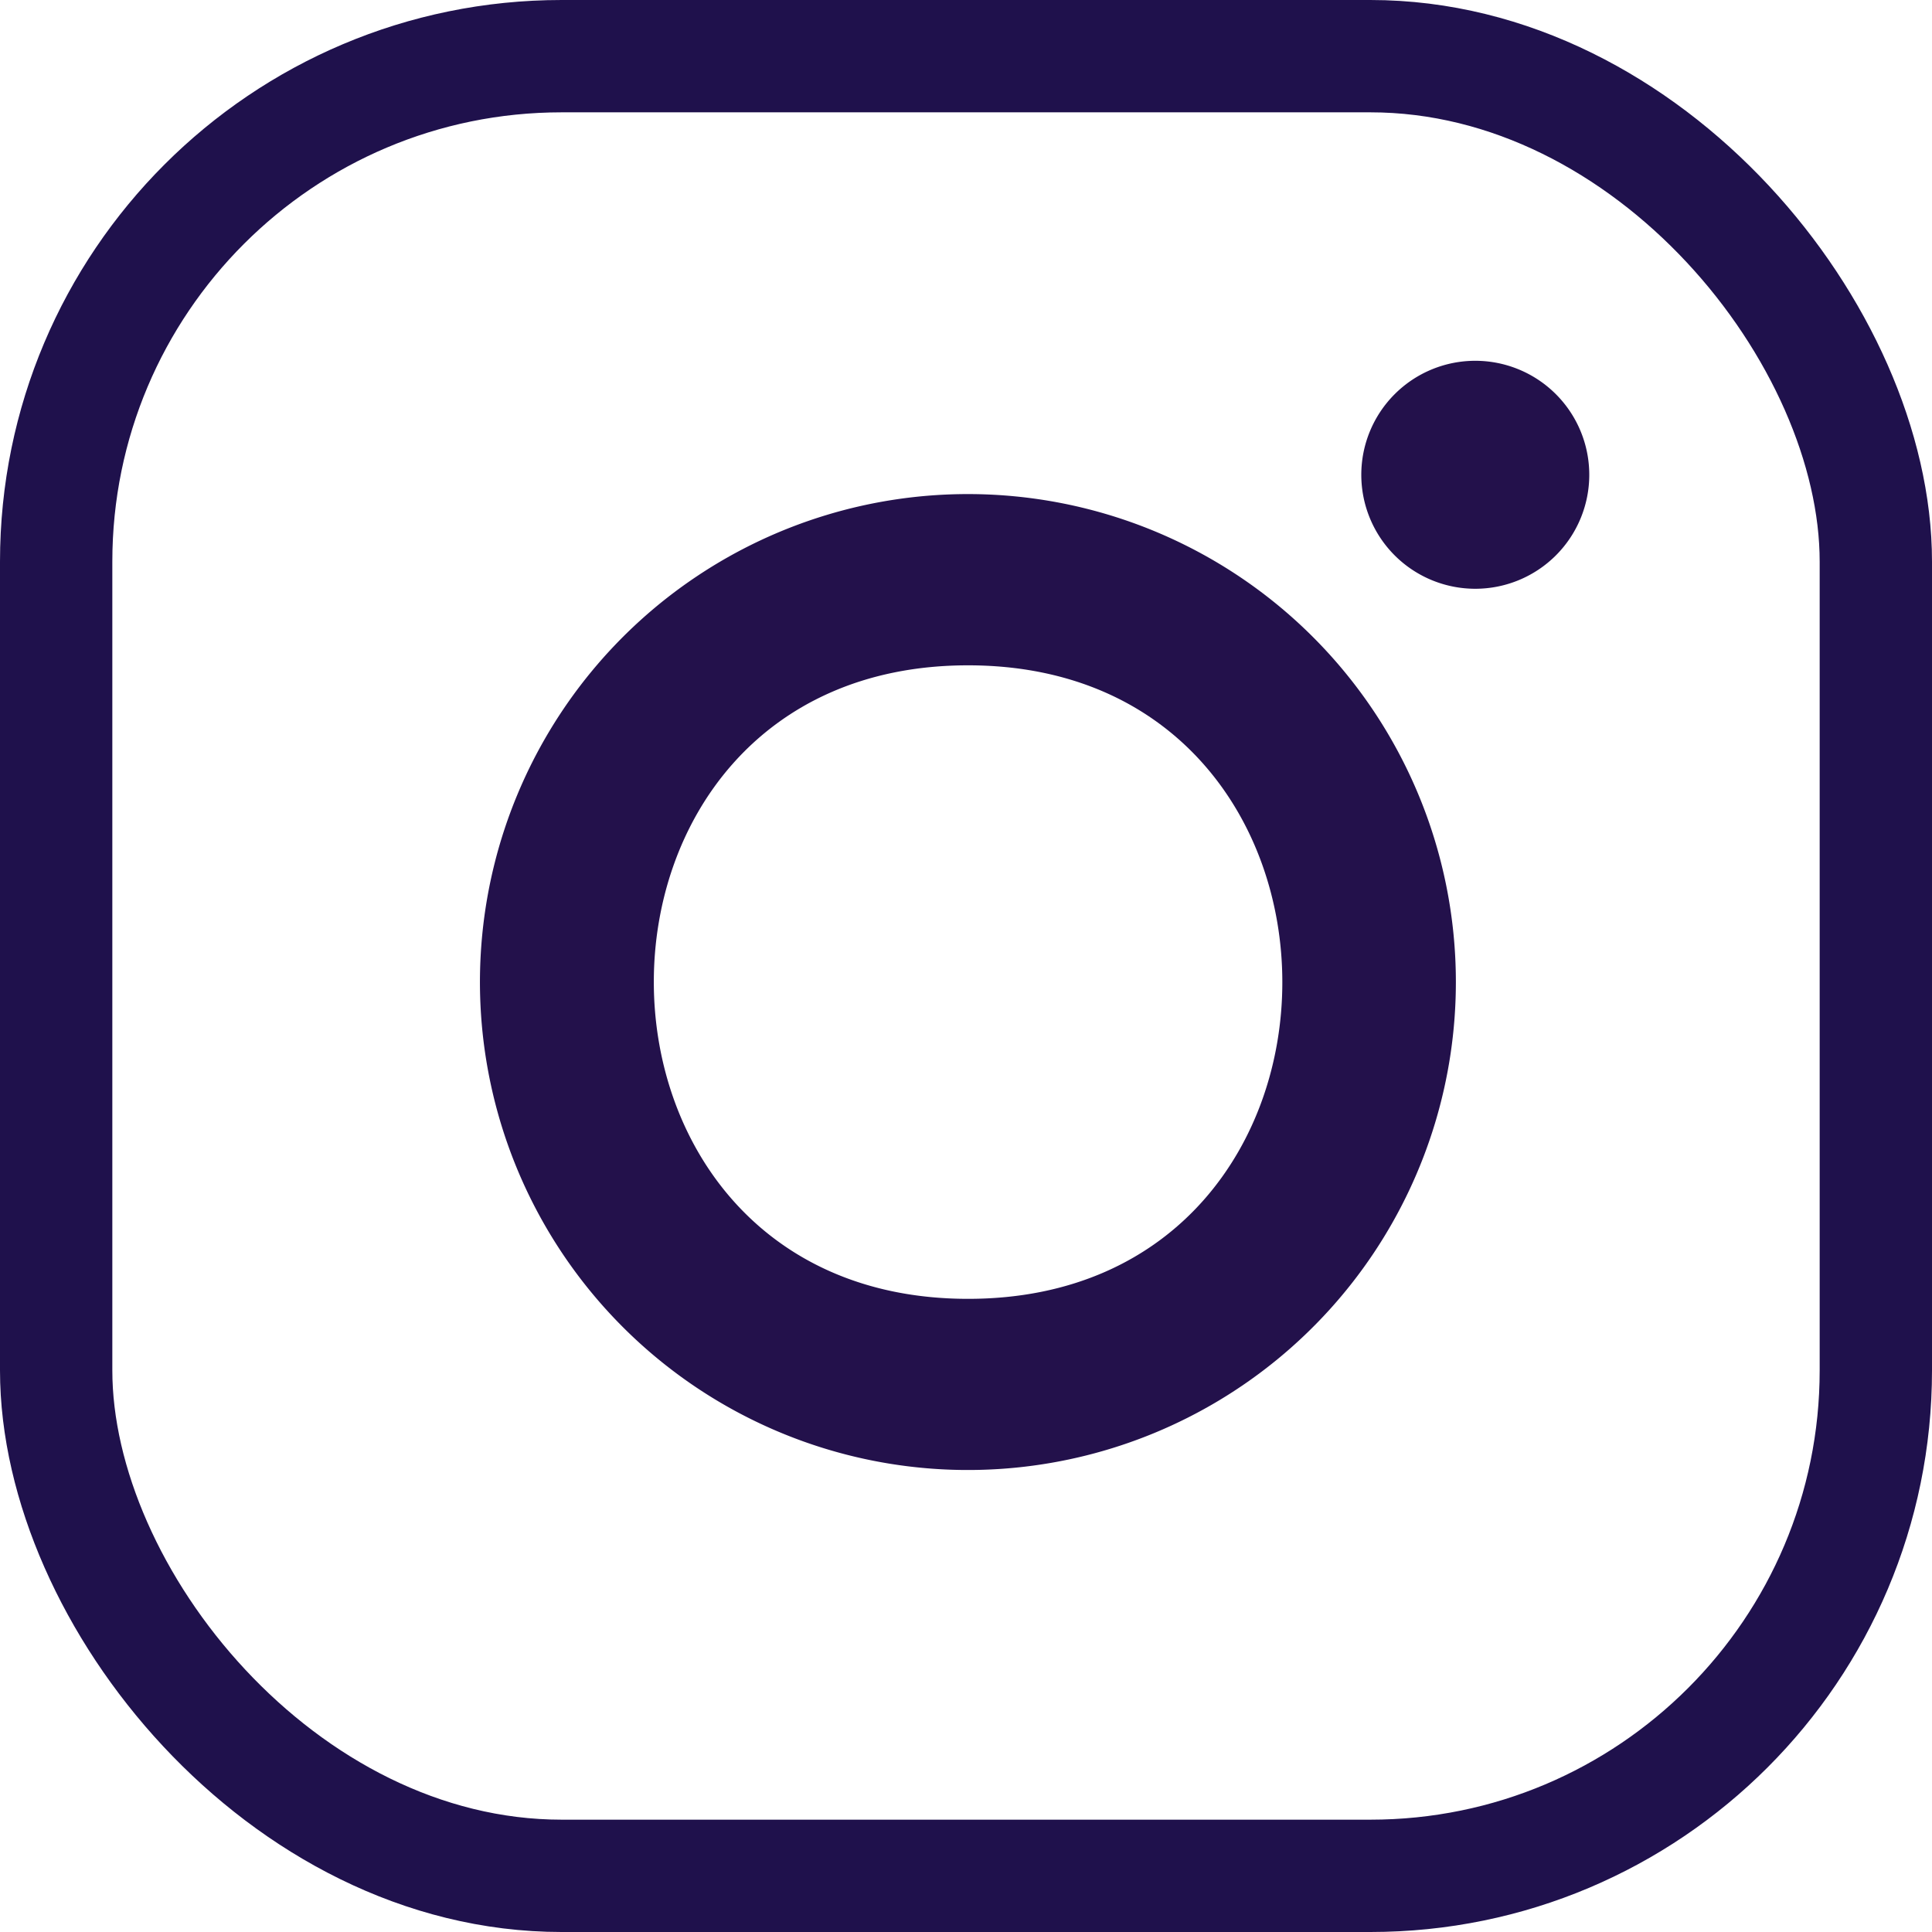
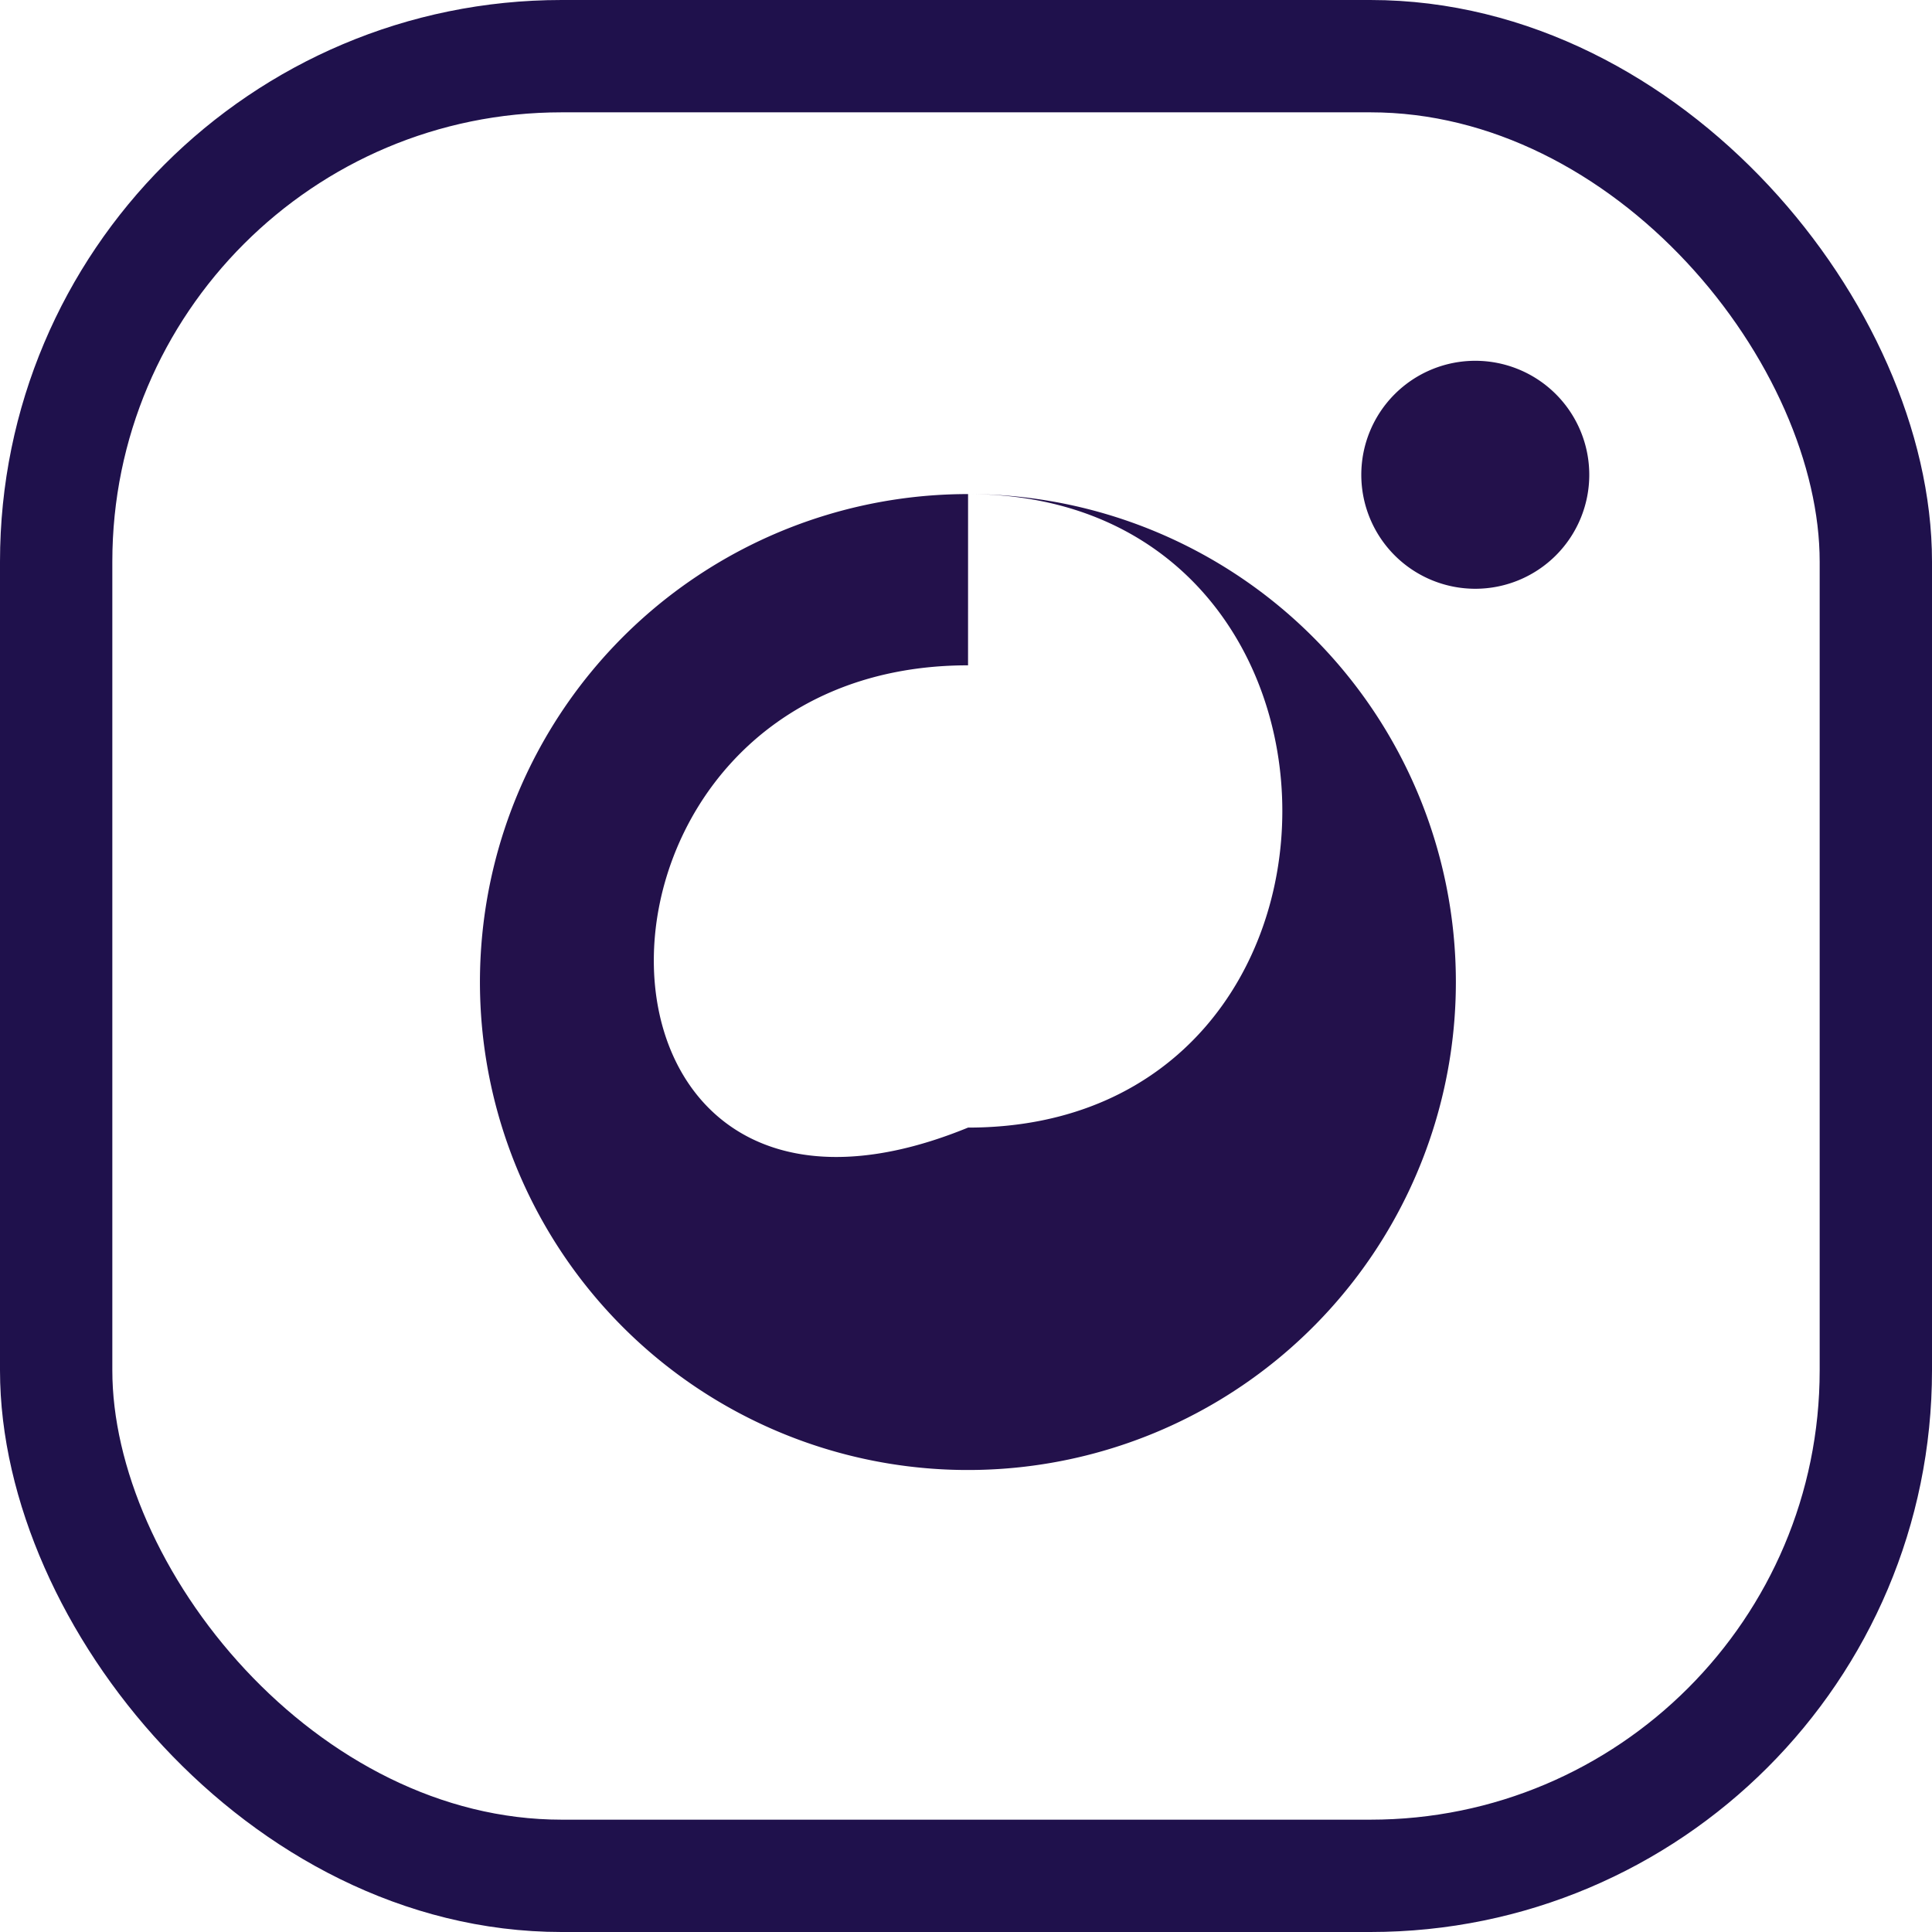
<svg xmlns="http://www.w3.org/2000/svg" width="86" height="86" viewBox="0 0 86 86">
  <g id="smetanovske_instagram" transform="translate(-815 -3474)">
    <g id="Rectangle_52" data-name="Rectangle 52" transform="translate(820 3479)" fill="none" stroke="#1f114c" stroke-width="5">
-       <rect width="76" height="76" rx="20" stroke="none" />
      <rect x="-2.5" y="-2.5" width="81" height="81" rx="22.5" fill="none" />
    </g>
-     <path id="Path_79" data-name="Path 79" d="M123.043,75.273a5.074,5.074,0,1,0,5.074,5.074A5.075,5.075,0,0,0,123.043,75.273Zm-22.578,5.933a21.721,21.721,0,1,0,21.714,21.724,21.722,21.722,0,0,0-21.714-21.724Zm0,7.623c18.64,0,18.664,28.2,0,28.2C81.829,117.031,81.8,88.829,100.464,88.829Z" transform="translate(757.627 3414.787)" fill="#23114b" />
+     <path id="Path_79" data-name="Path 79" d="M123.043,75.273a5.074,5.074,0,1,0,5.074,5.074A5.075,5.075,0,0,0,123.043,75.273Zm-22.578,5.933a21.721,21.721,0,1,0,21.714,21.724,21.722,21.722,0,0,0-21.714-21.724Zc18.64,0,18.664,28.2,0,28.2C81.829,117.031,81.8,88.829,100.464,88.829Z" transform="translate(757.627 3414.787)" fill="#23114b" />
  </g>
</svg>